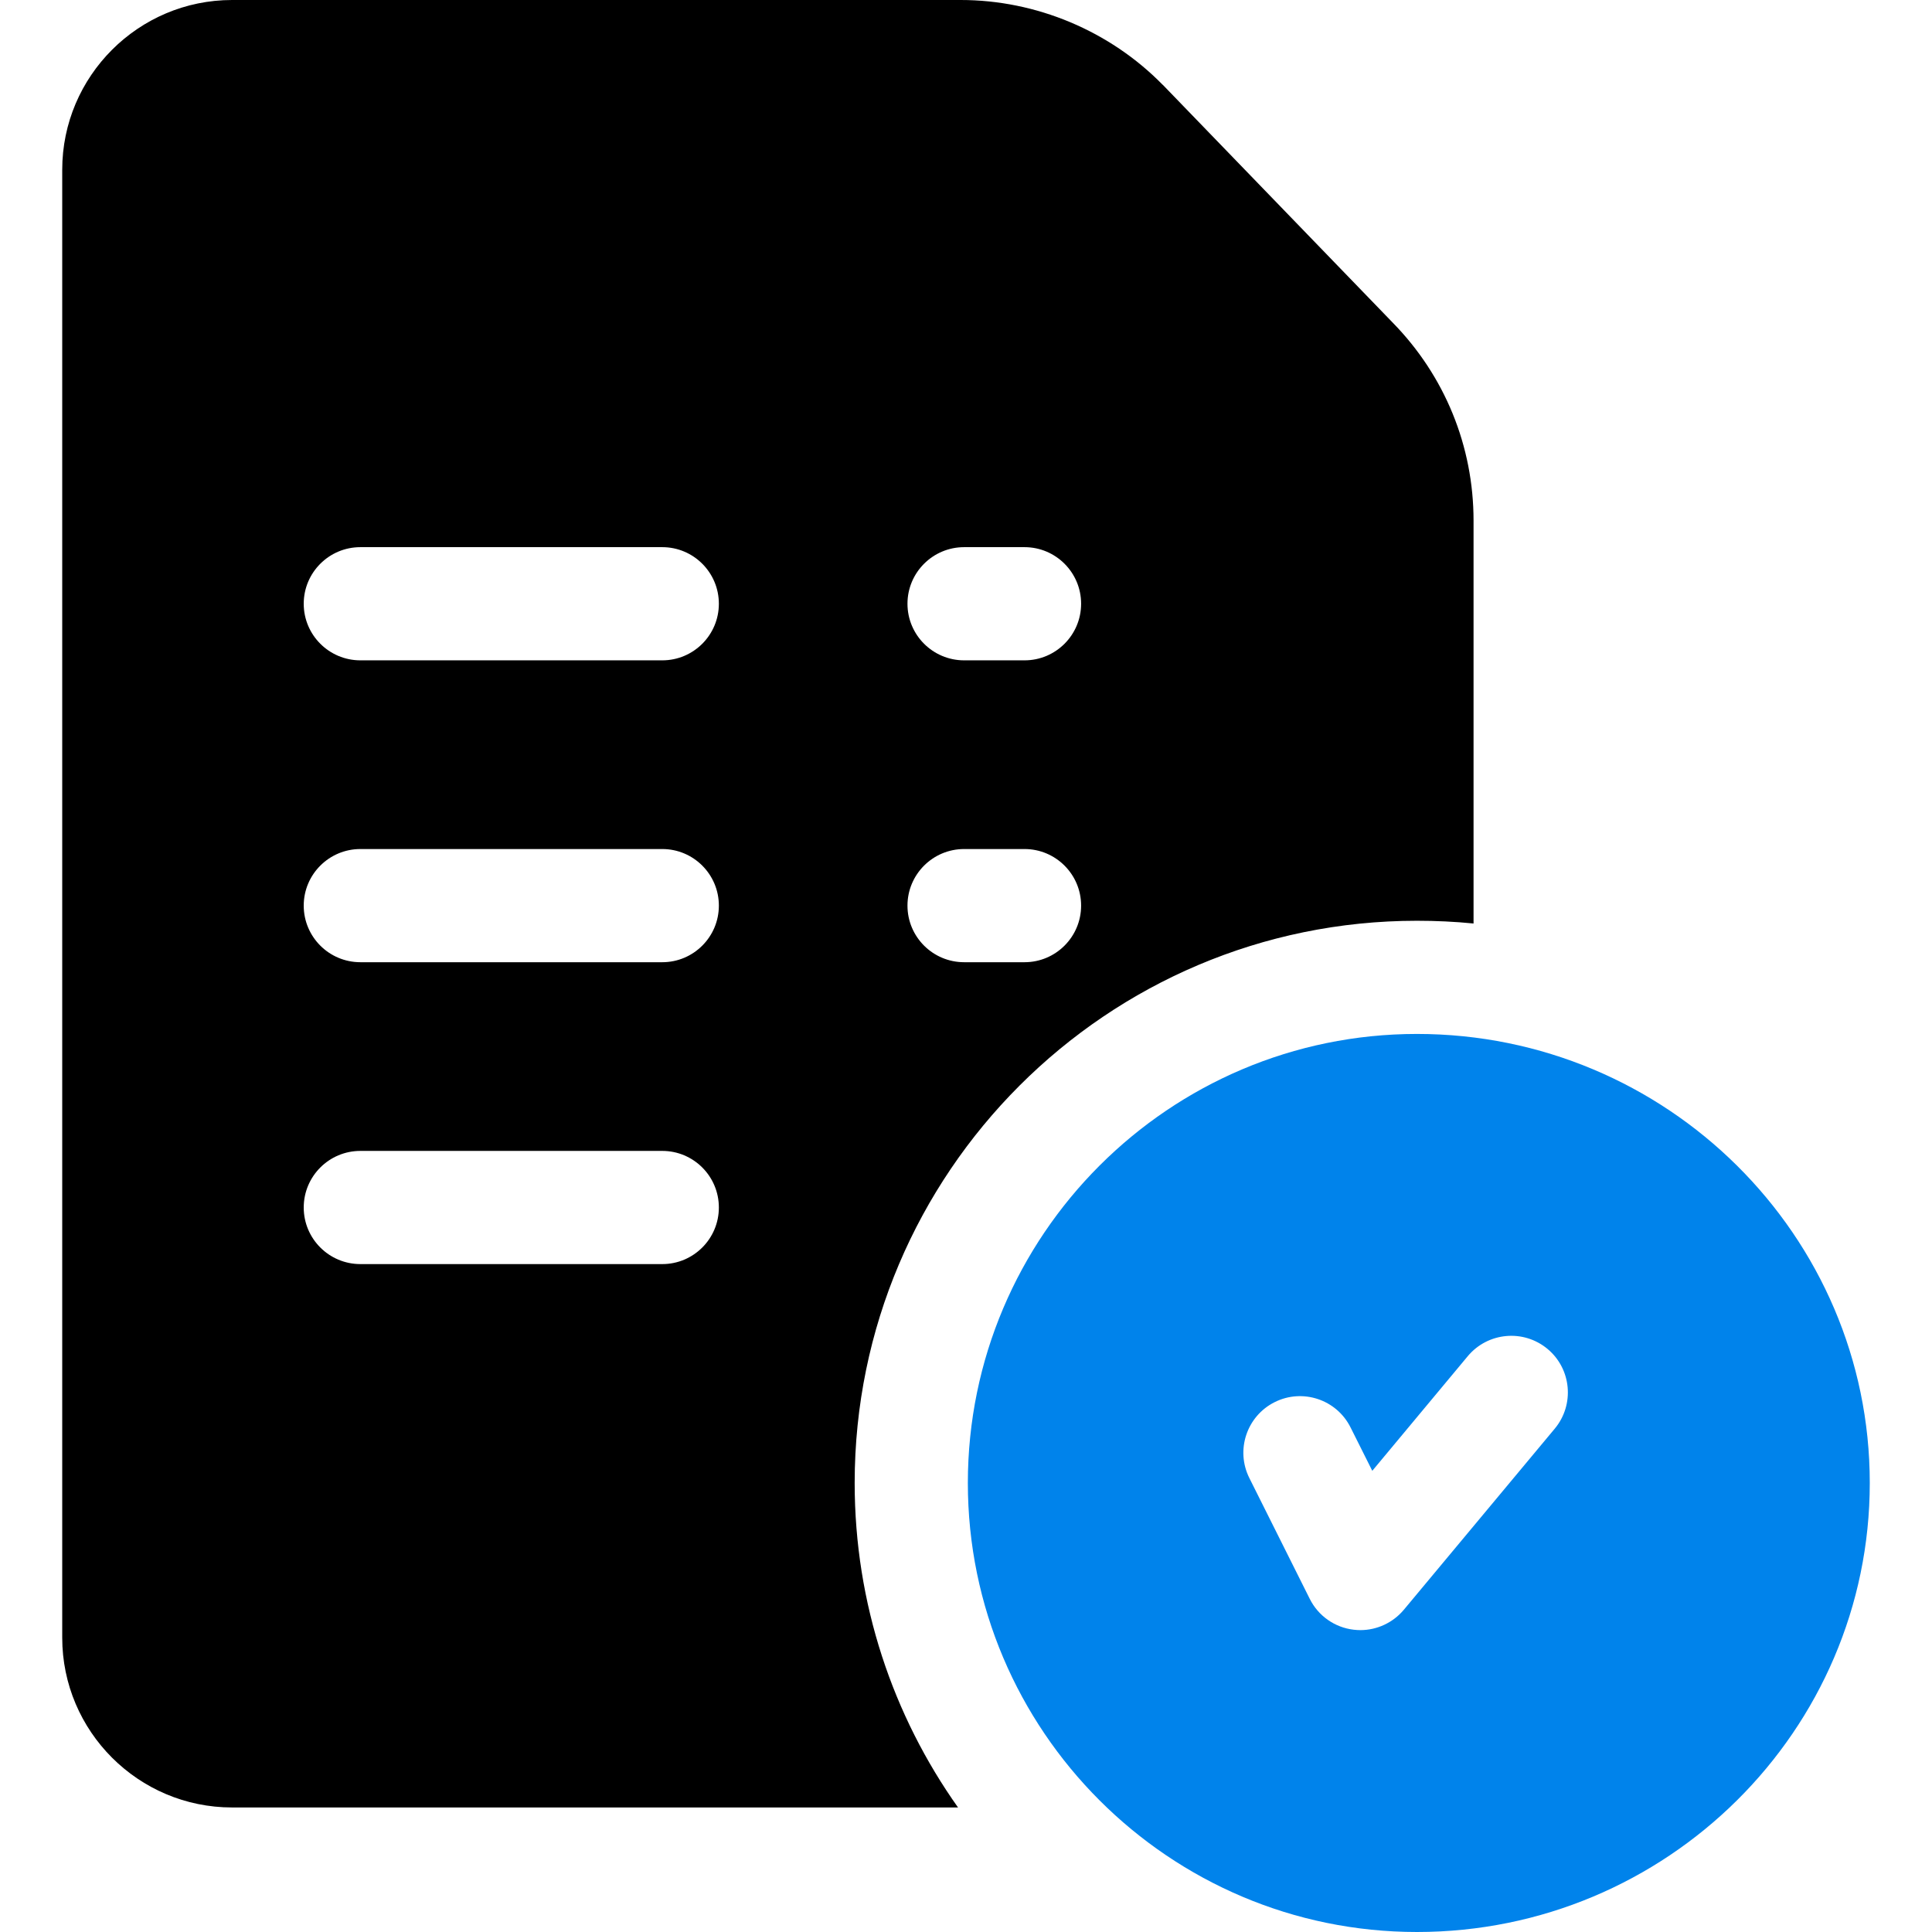
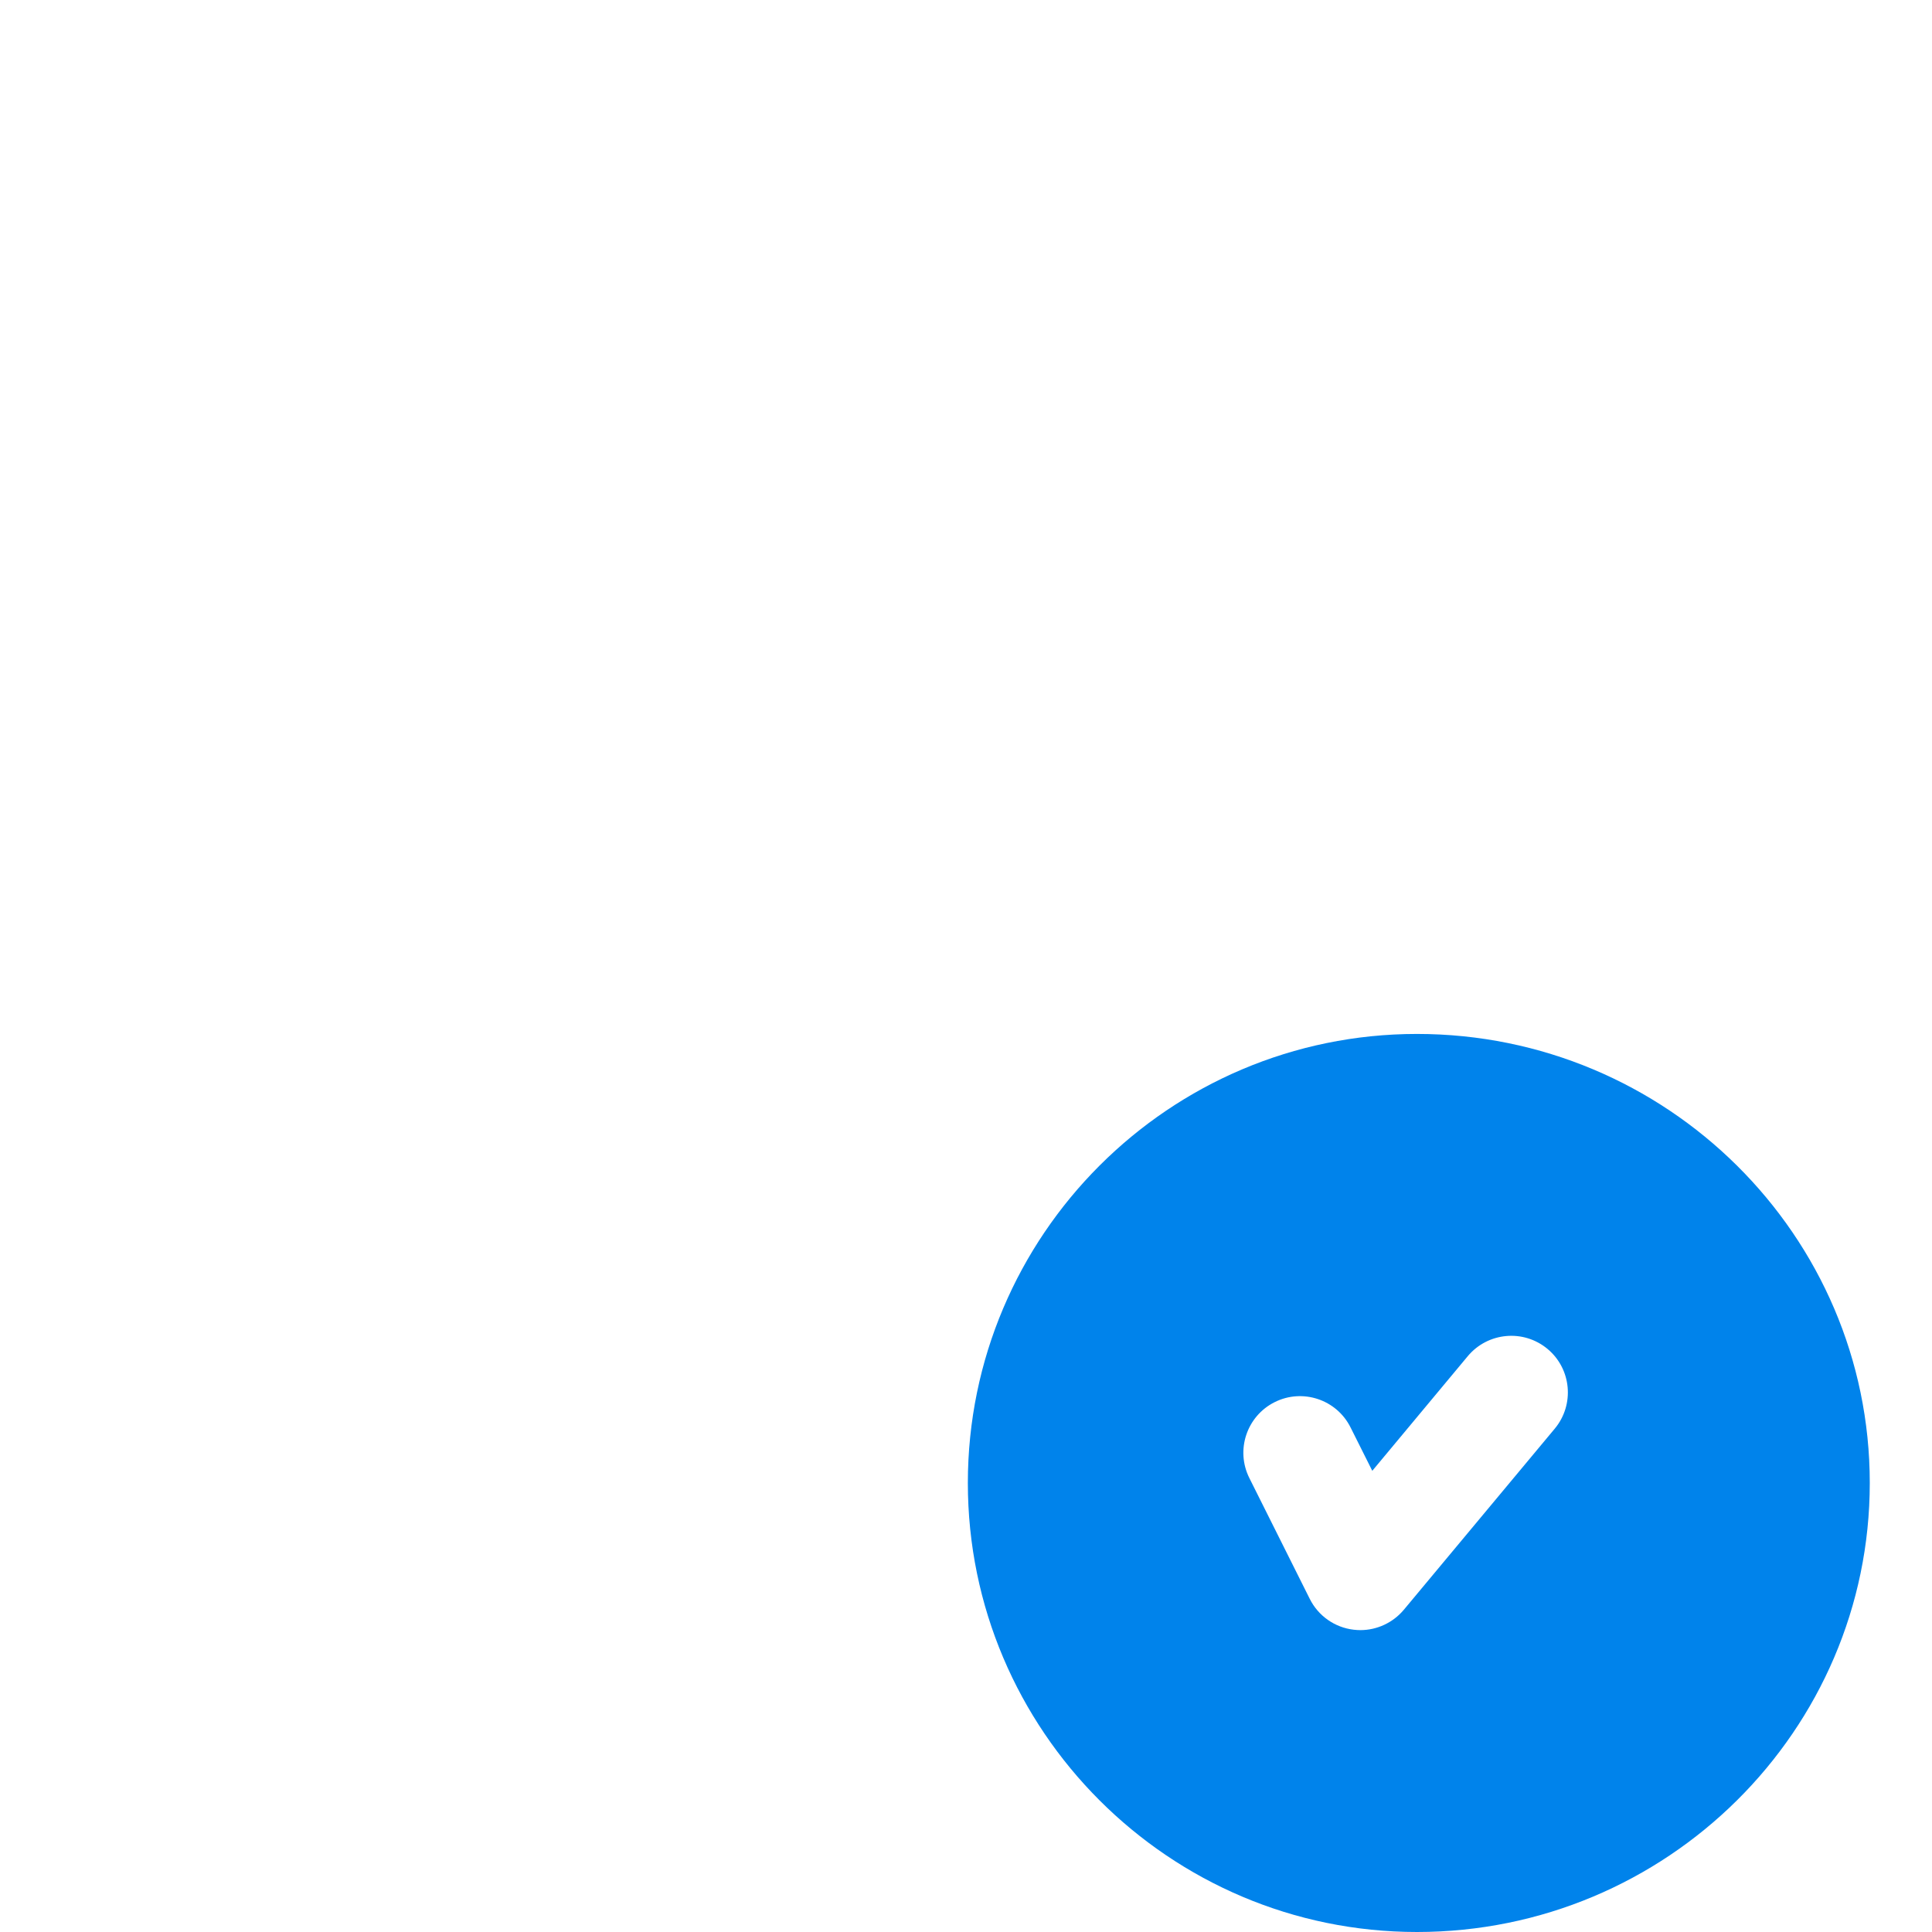
<svg xmlns="http://www.w3.org/2000/svg" width="24" height="24" viewBox="0 0 24 24" fill="none">
  <path d="M17.602 12.844C14.526 12.844 12.023 15.346 12.023 18.422C12.023 21.498 14.526 24 17.602 24C20.703 24 23.227 21.498 23.227 18.422C23.227 15.346 20.703 12.844 17.602 12.844ZM19.314 17.747L17.439 19.997C17.304 20.158 17.106 20.25 16.898 20.25C16.872 20.25 16.845 20.248 16.817 20.245C16.582 20.218 16.376 20.074 16.27 19.861L15.52 18.361C15.346 18.014 15.487 17.592 15.834 17.418C16.181 17.244 16.604 17.385 16.777 17.732L17.047 18.271L18.233 16.847C18.482 16.549 18.925 16.508 19.224 16.757C19.522 17.005 19.562 17.449 19.314 17.747Z" fill="#0083EB" />
-   <path d="M17.299 4.006L14.446 1.055C14.444 1.054 14.443 1.052 14.441 1.051C13.785 0.383 12.871 0 11.934 0H2.883C1.72 0 0.773 0.946 0.773 2.109V20.344C0.773 21.507 1.72 22.453 2.883 22.453H11.901C11.093 21.314 10.617 19.922 10.617 18.422C10.617 14.571 13.75 11.438 17.602 11.438C17.839 11.438 18.073 11.449 18.305 11.472V6.468C18.305 5.541 17.947 4.667 17.299 4.006ZM8.227 15.703H4.477C4.088 15.703 3.773 15.388 3.773 15C3.773 14.612 4.088 14.297 4.477 14.297H8.227C8.615 14.297 8.93 14.612 8.93 15C8.93 15.388 8.615 15.703 8.227 15.703ZM8.227 11.953H4.477C4.088 11.953 3.773 11.638 3.773 11.25C3.773 10.862 4.088 10.547 4.477 10.547H8.227C8.615 10.547 8.93 10.862 8.93 11.25C8.93 11.638 8.615 11.953 8.227 11.953ZM8.227 8.203H4.477C4.088 8.203 3.773 7.888 3.773 7.5C3.773 7.112 4.088 6.797 4.477 6.797H8.227C8.615 6.797 8.93 7.112 8.93 7.5C8.93 7.888 8.615 8.203 8.227 8.203ZM12.727 11.953H11.977C11.588 11.953 11.273 11.638 11.273 11.25C11.273 10.862 11.588 10.547 11.977 10.547H12.727C13.115 10.547 13.43 10.862 13.43 11.25C13.43 11.638 13.115 11.953 12.727 11.953ZM12.727 8.203H11.977C11.588 8.203 11.273 7.888 11.273 7.5C11.273 7.112 11.588 6.797 11.977 6.797H12.727C13.115 6.797 13.43 7.112 13.43 7.5C13.43 7.888 13.115 8.203 12.727 8.203Z" fill="black" />
</svg>